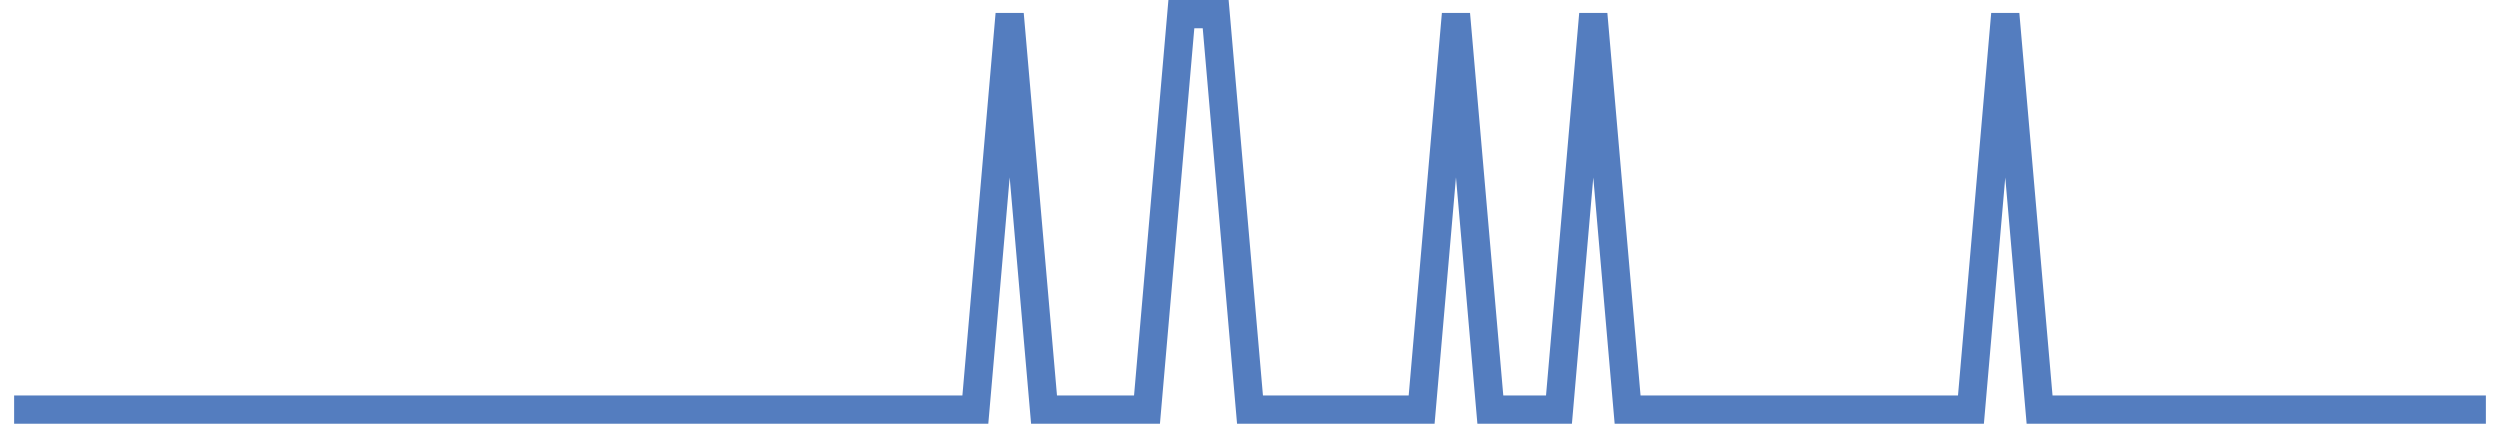
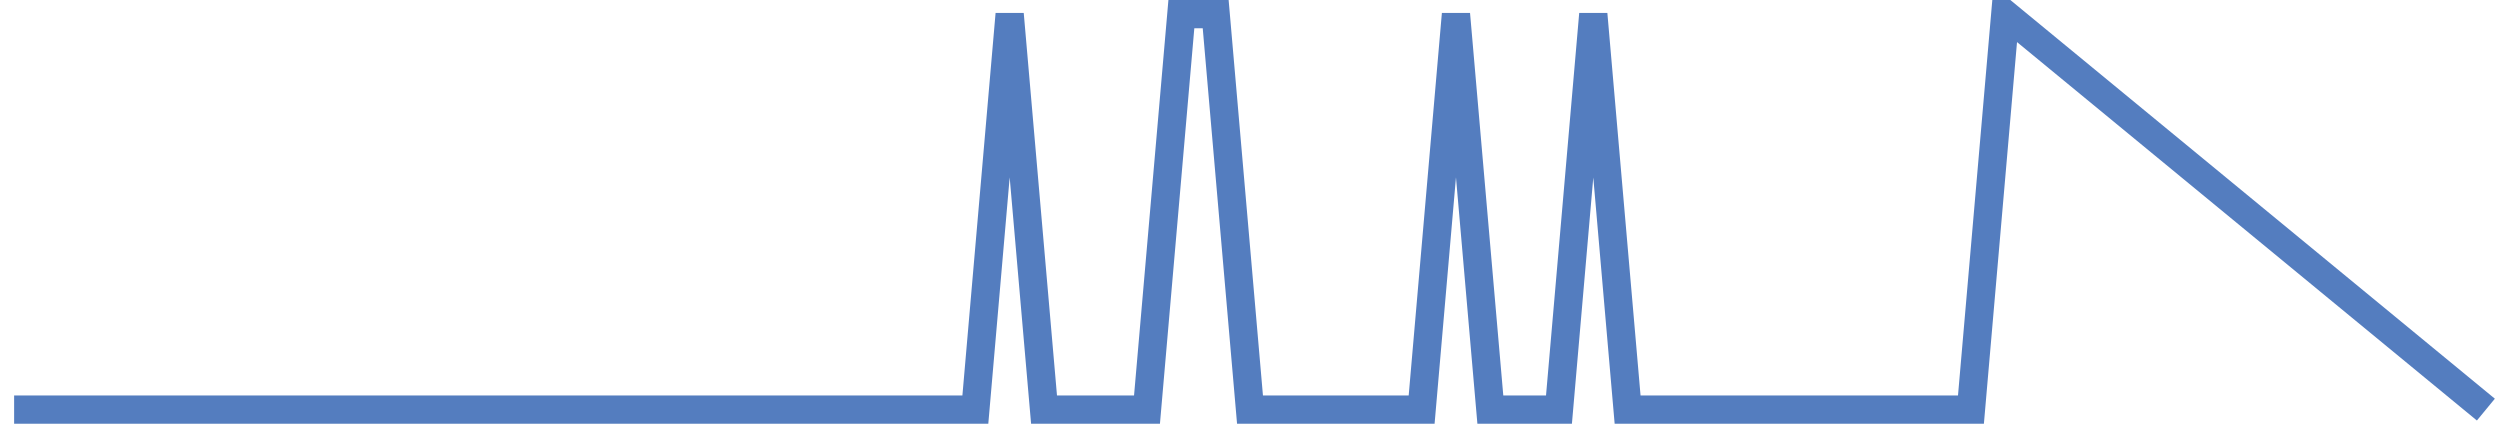
<svg xmlns="http://www.w3.org/2000/svg" width="177pt" height="30pt" viewBox="0 0 177 30" version="1.1">
  <g id="surface16372771">
-     <path style="fill:none;stroke-width:2;stroke-linecap:butt;stroke-linejoin:miter;stroke:rgb(32.941%,49.02%,74.902%);stroke-opacity:1;stroke-miterlimit:10;" d="M 1 29 L 69.055 29 L 71.484 1 L 73.918 29 L 81.207 29 L 83.641 1 L 86.07 1 L 88.5 29 L 100.652 29 L 103.082 1 L 105.516 29 L 110.375 29 L 112.805 1 L 115.234 29 L 139.543 29 L 141.973 1 L 144.402 29 L 176 29 " />
+     <path style="fill:none;stroke-width:2;stroke-linecap:butt;stroke-linejoin:miter;stroke:rgb(32.941%,49.02%,74.902%);stroke-opacity:1;stroke-miterlimit:10;" d="M 1 29 L 69.055 29 L 71.484 1 L 73.918 29 L 81.207 29 L 83.641 1 L 86.07 1 L 88.5 29 L 100.652 29 L 103.082 1 L 105.516 29 L 110.375 29 L 112.805 1 L 115.234 29 L 139.543 29 L 141.973 1 L 176 29 " />
  </g>
</svg>